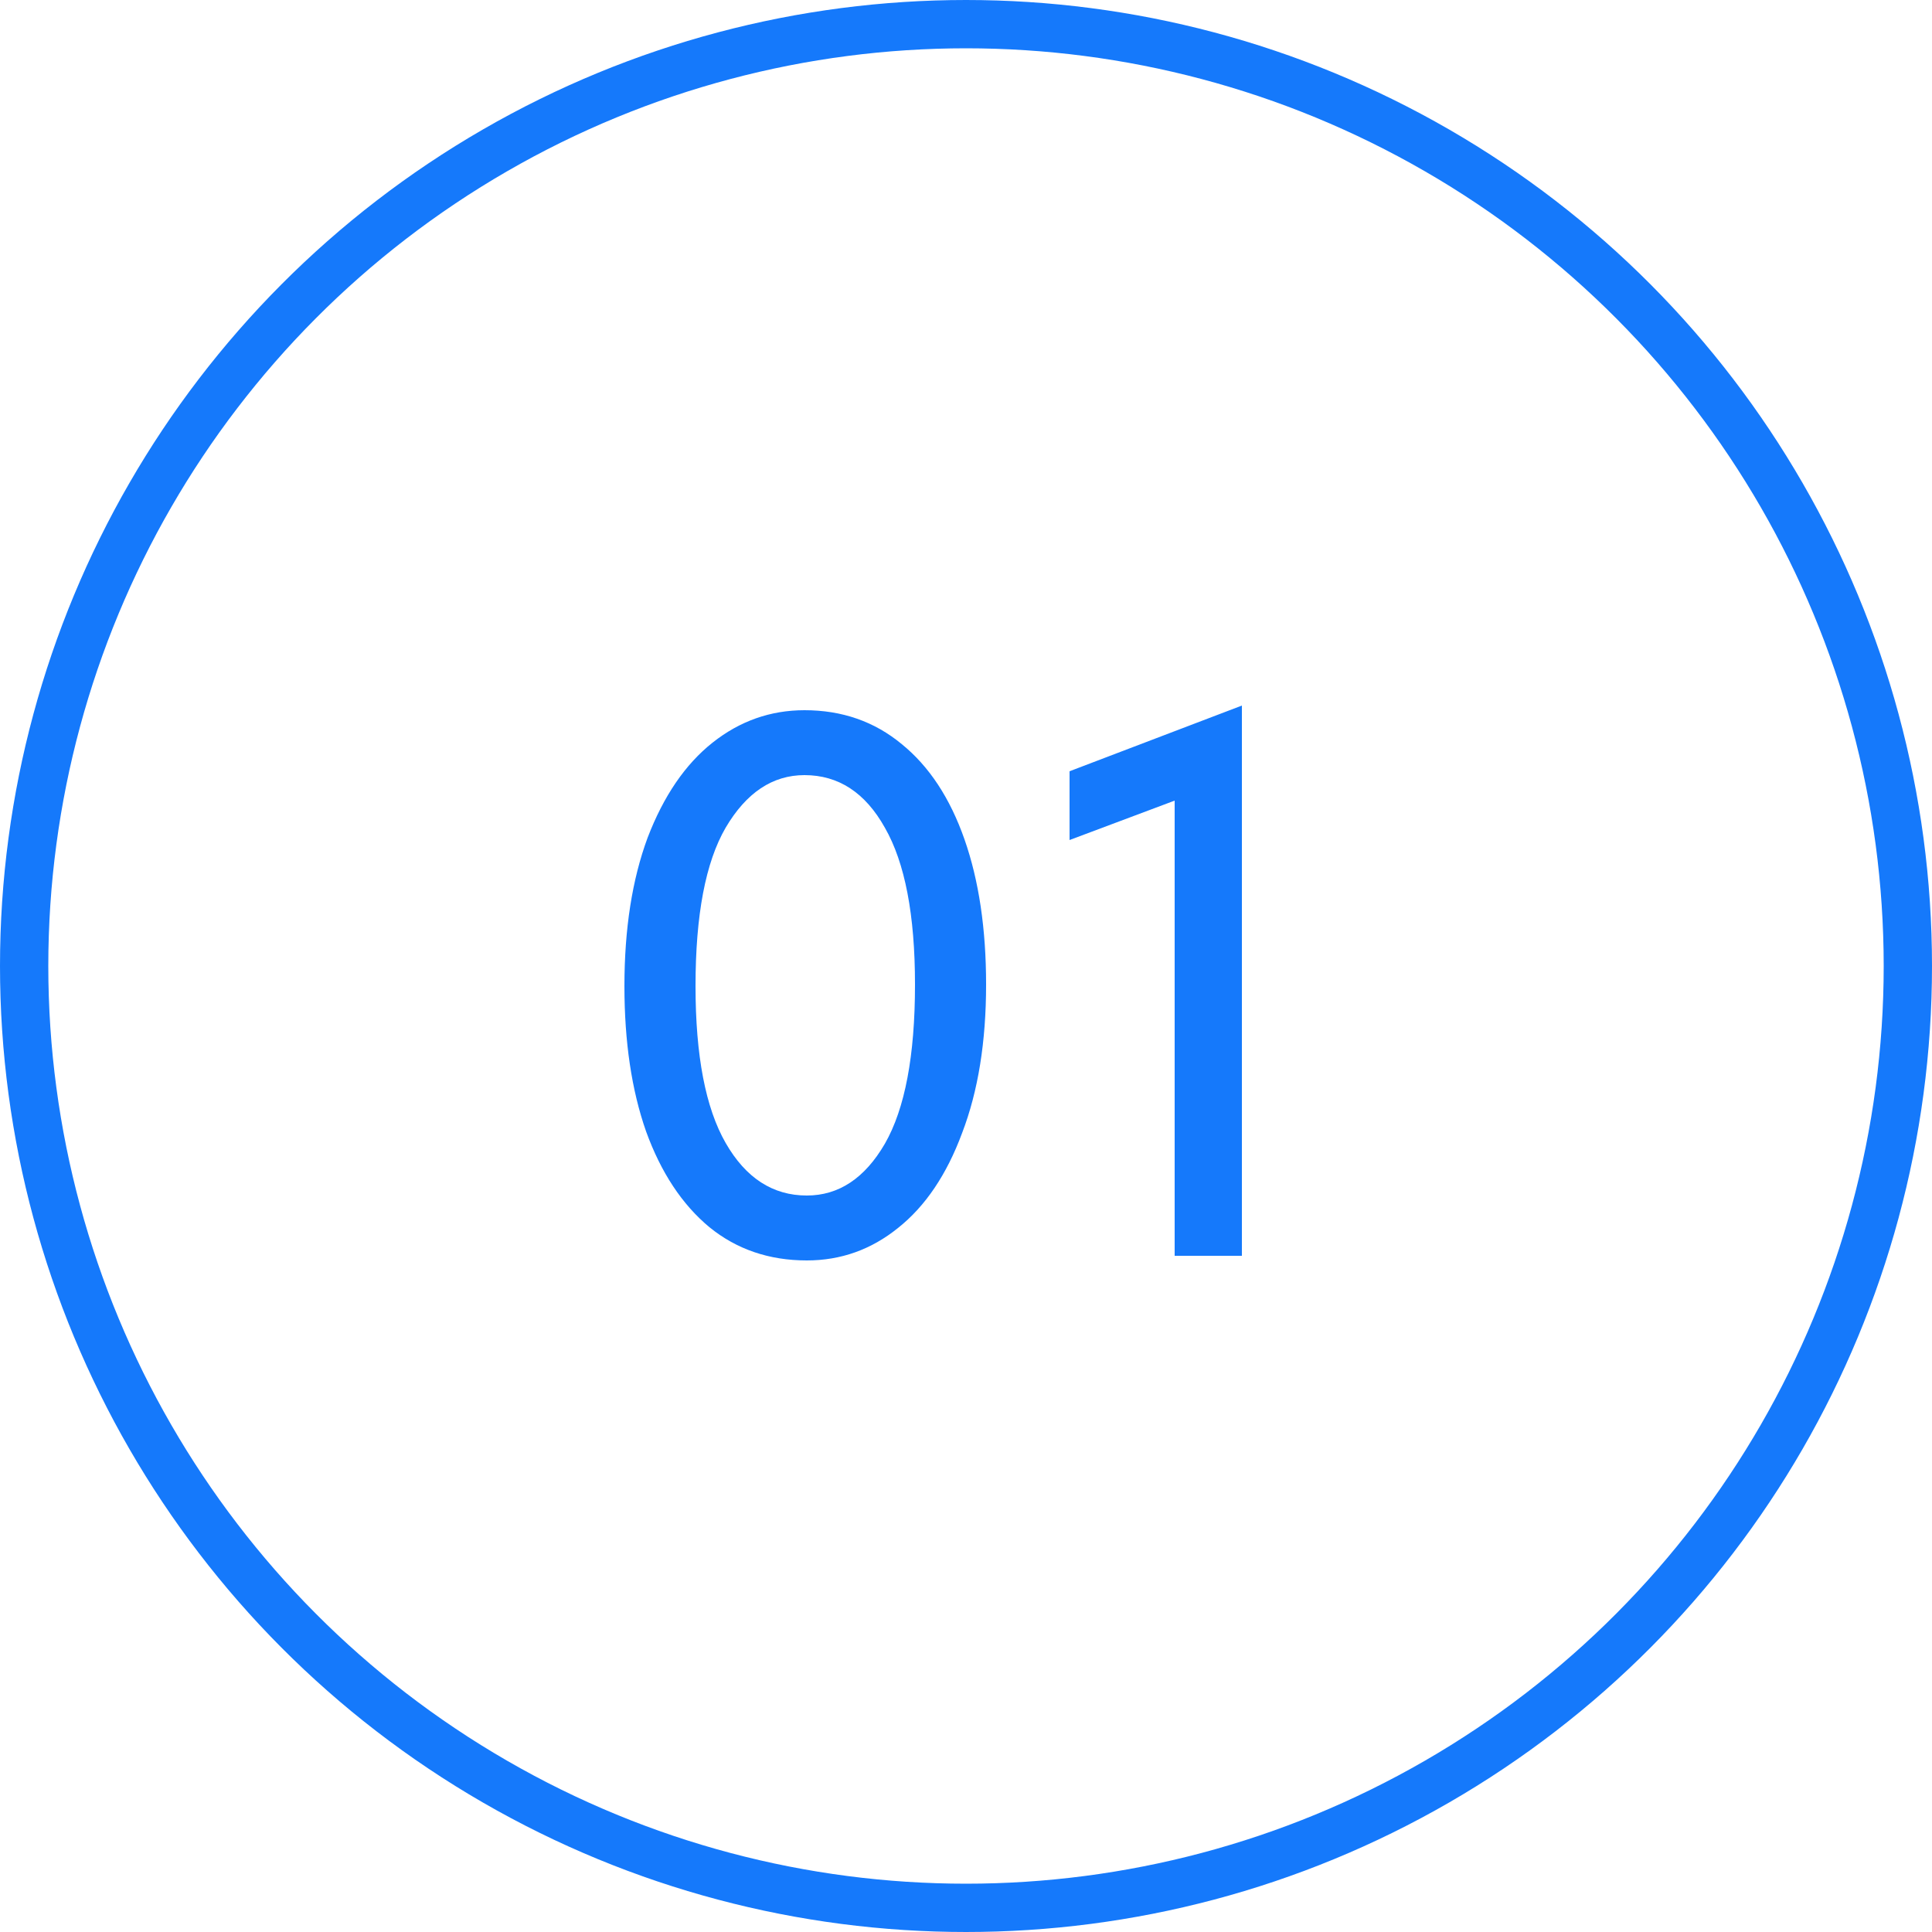
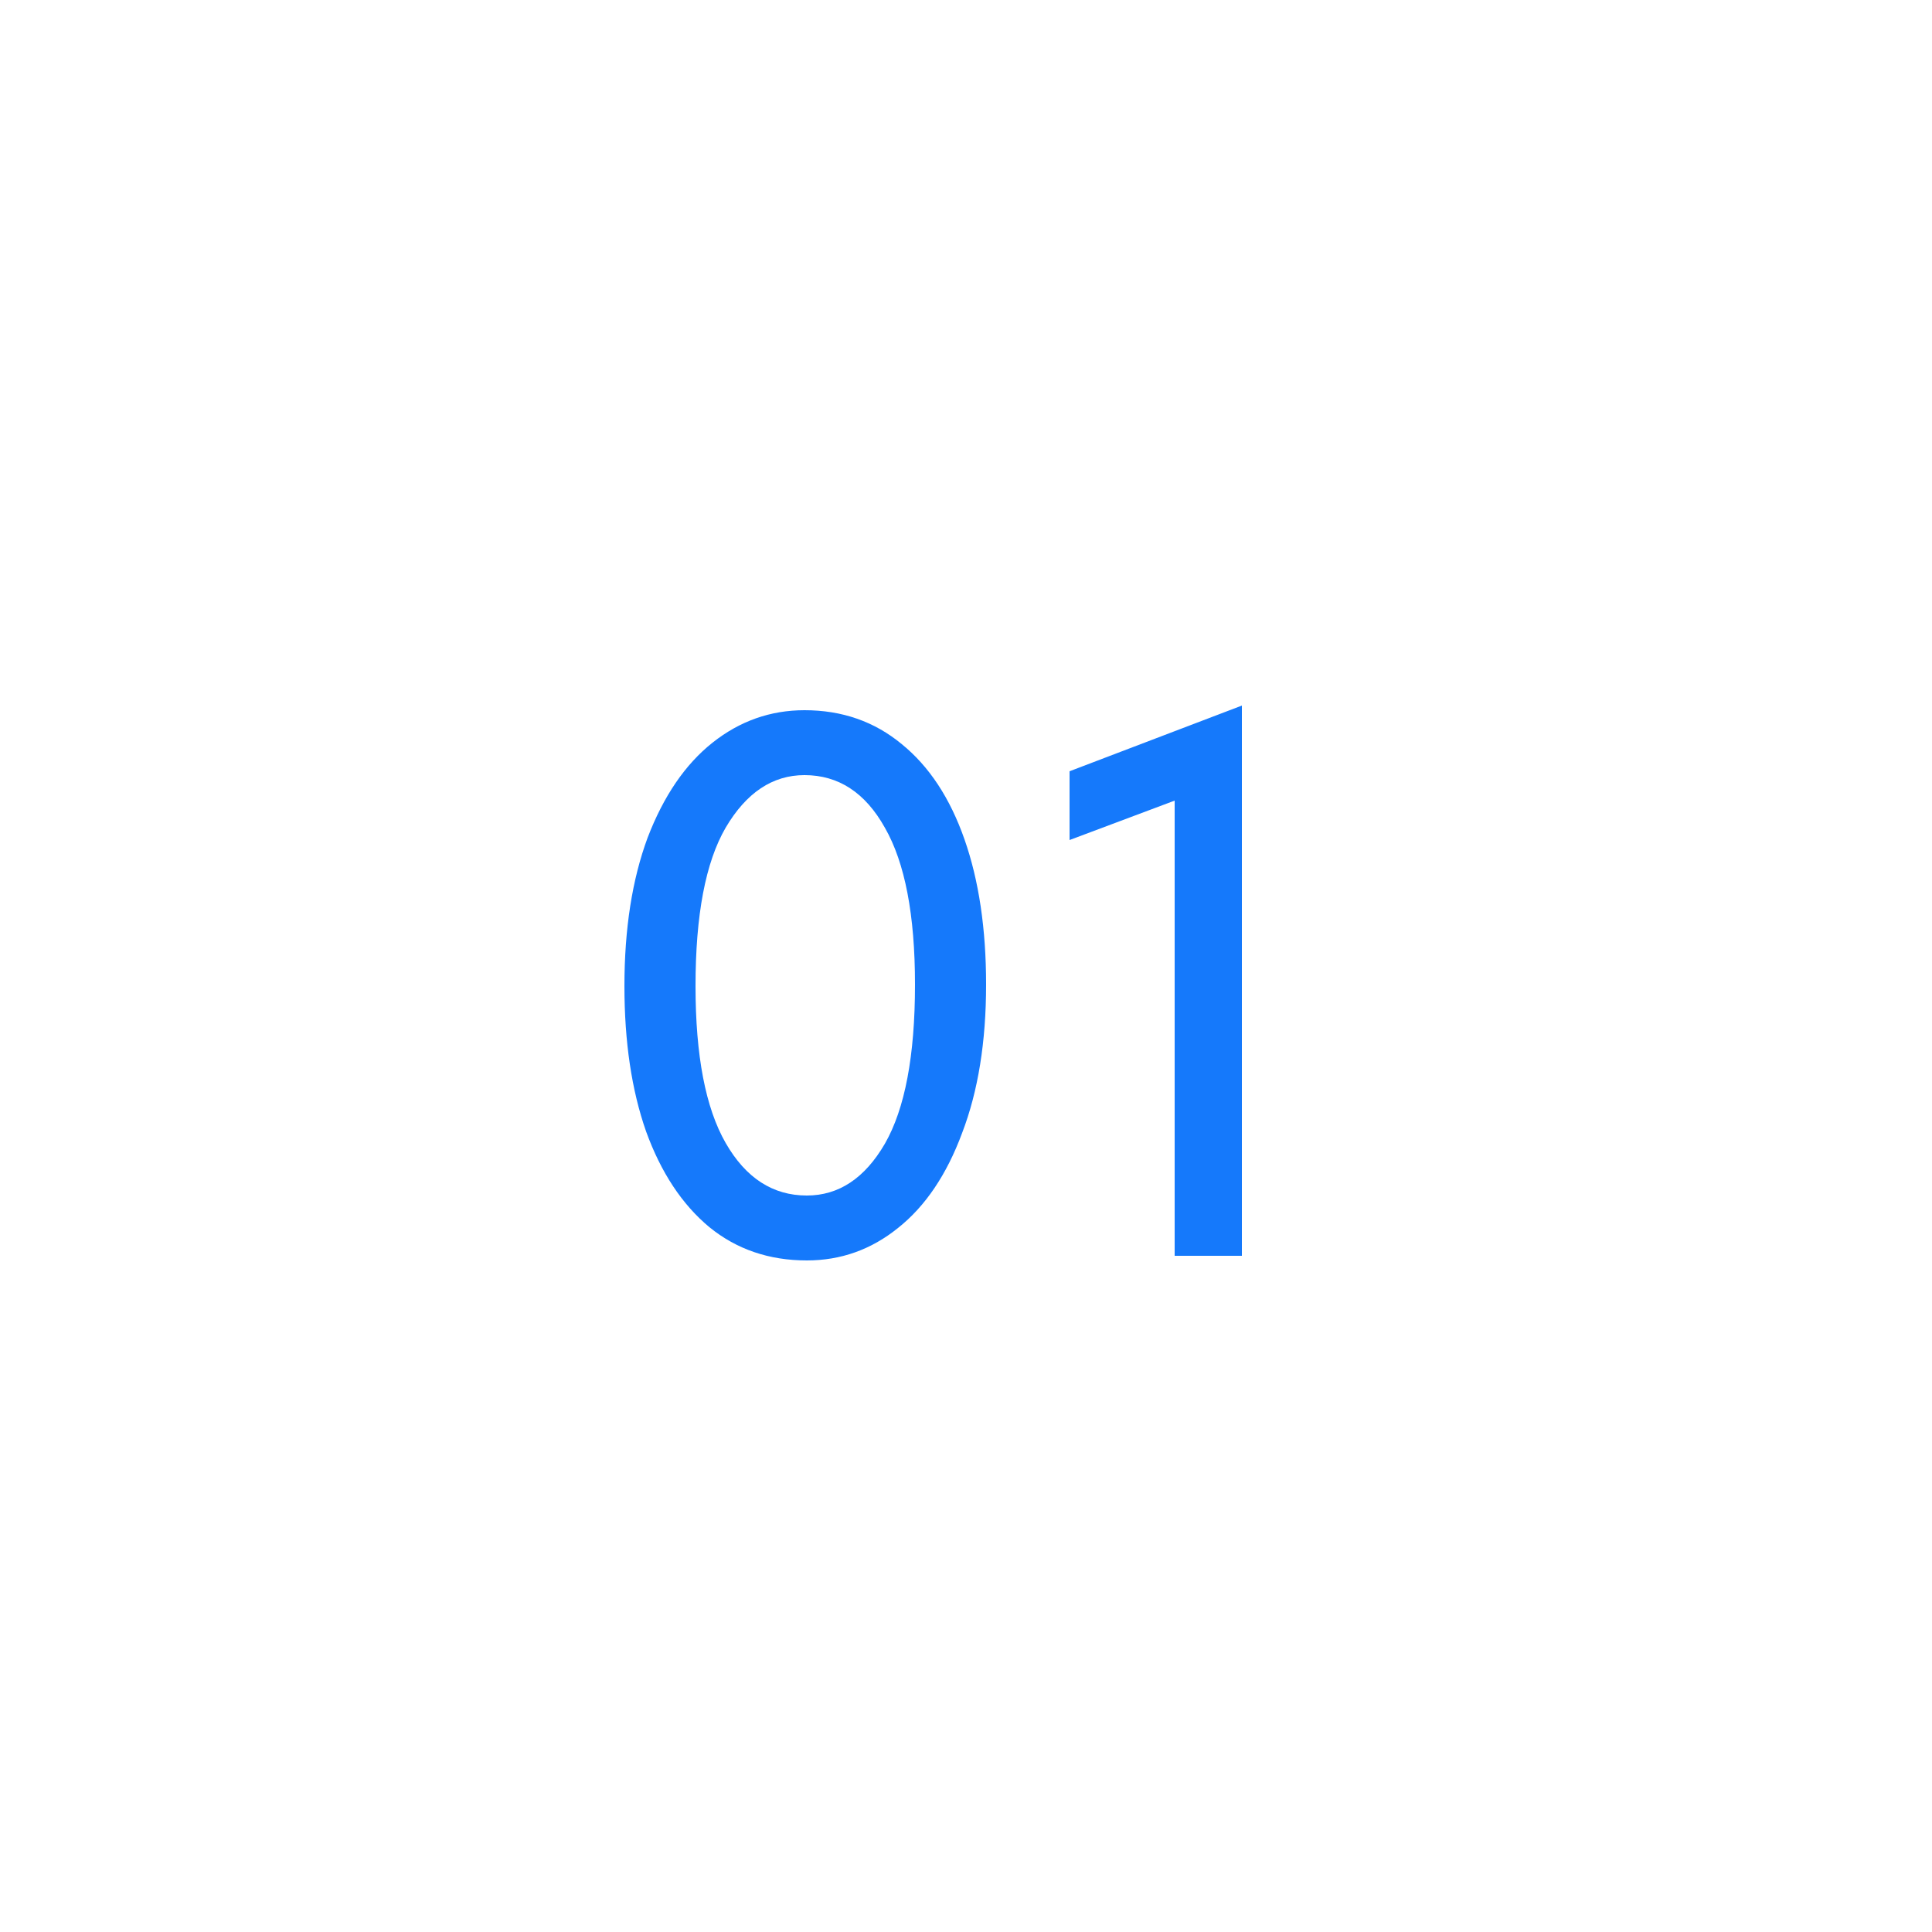
<svg xmlns="http://www.w3.org/2000/svg" width="40" height="40" viewBox="0 0 40 40" fill="none">
-   <circle cx="20" cy="20" r="19.5" stroke="#1579FB" />
  <path d="M12.928 20.416C12.928 19.232 13.088 18.208 13.408 17.344C13.739 16.48 14.187 15.824 14.752 15.376C15.317 14.928 15.952 14.704 16.656 14.704C17.435 14.704 18.107 14.939 18.672 15.408C19.237 15.867 19.669 16.523 19.968 17.376C20.267 18.229 20.416 19.232 20.416 20.384C20.416 21.568 20.251 22.592 19.92 23.456C19.6 24.32 19.157 24.976 18.592 25.424C18.037 25.872 17.408 26.096 16.704 26.096C15.925 26.096 15.253 25.867 14.688 25.408C14.123 24.939 13.685 24.277 13.376 23.424C13.077 22.571 12.928 21.568 12.928 20.416ZM18.944 20.384C18.944 18.944 18.736 17.861 18.32 17.136C17.915 16.411 17.36 16.048 16.656 16.048C15.995 16.048 15.451 16.411 15.024 17.136C14.608 17.851 14.4 18.944 14.4 20.416C14.4 21.856 14.608 22.939 15.024 23.664C15.44 24.389 16 24.752 16.704 24.752C17.365 24.752 17.904 24.395 18.32 23.68C18.736 22.955 18.944 21.856 18.944 20.384ZM22.144 17.392V15.968L25.712 14.608V26H24.32V16.576L22.144 17.392Z" fill="#1579FB" />
</svg>